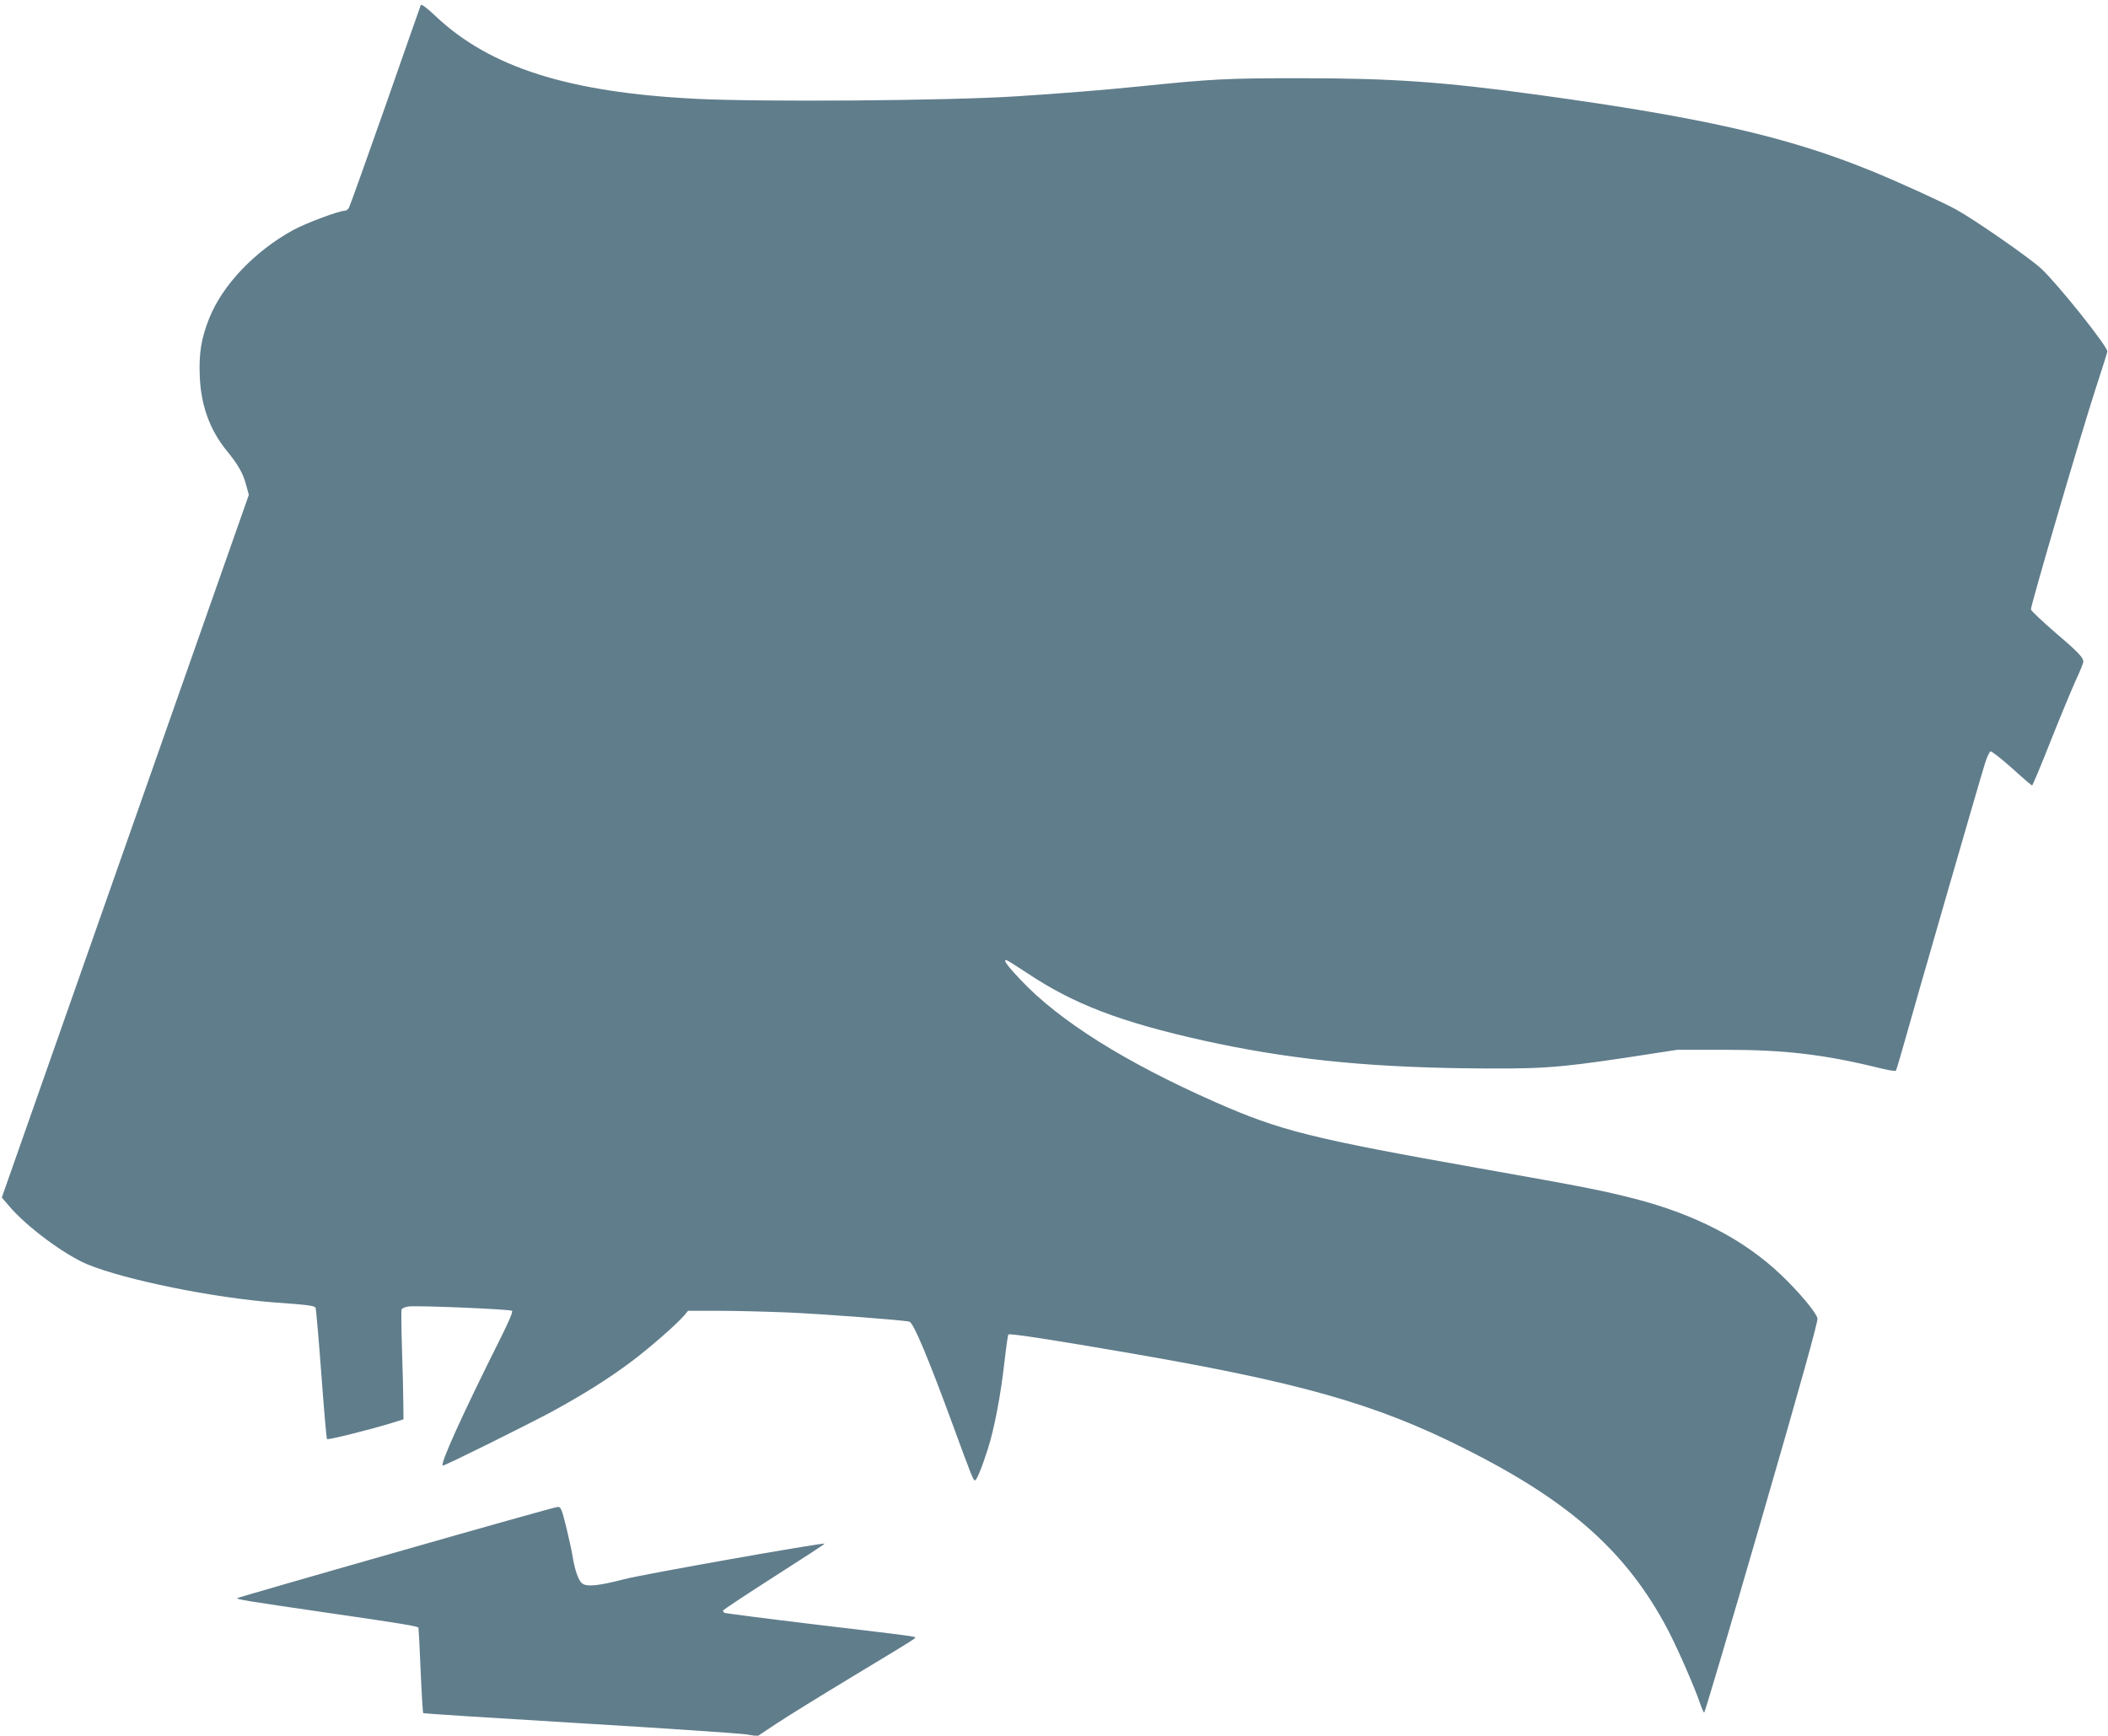
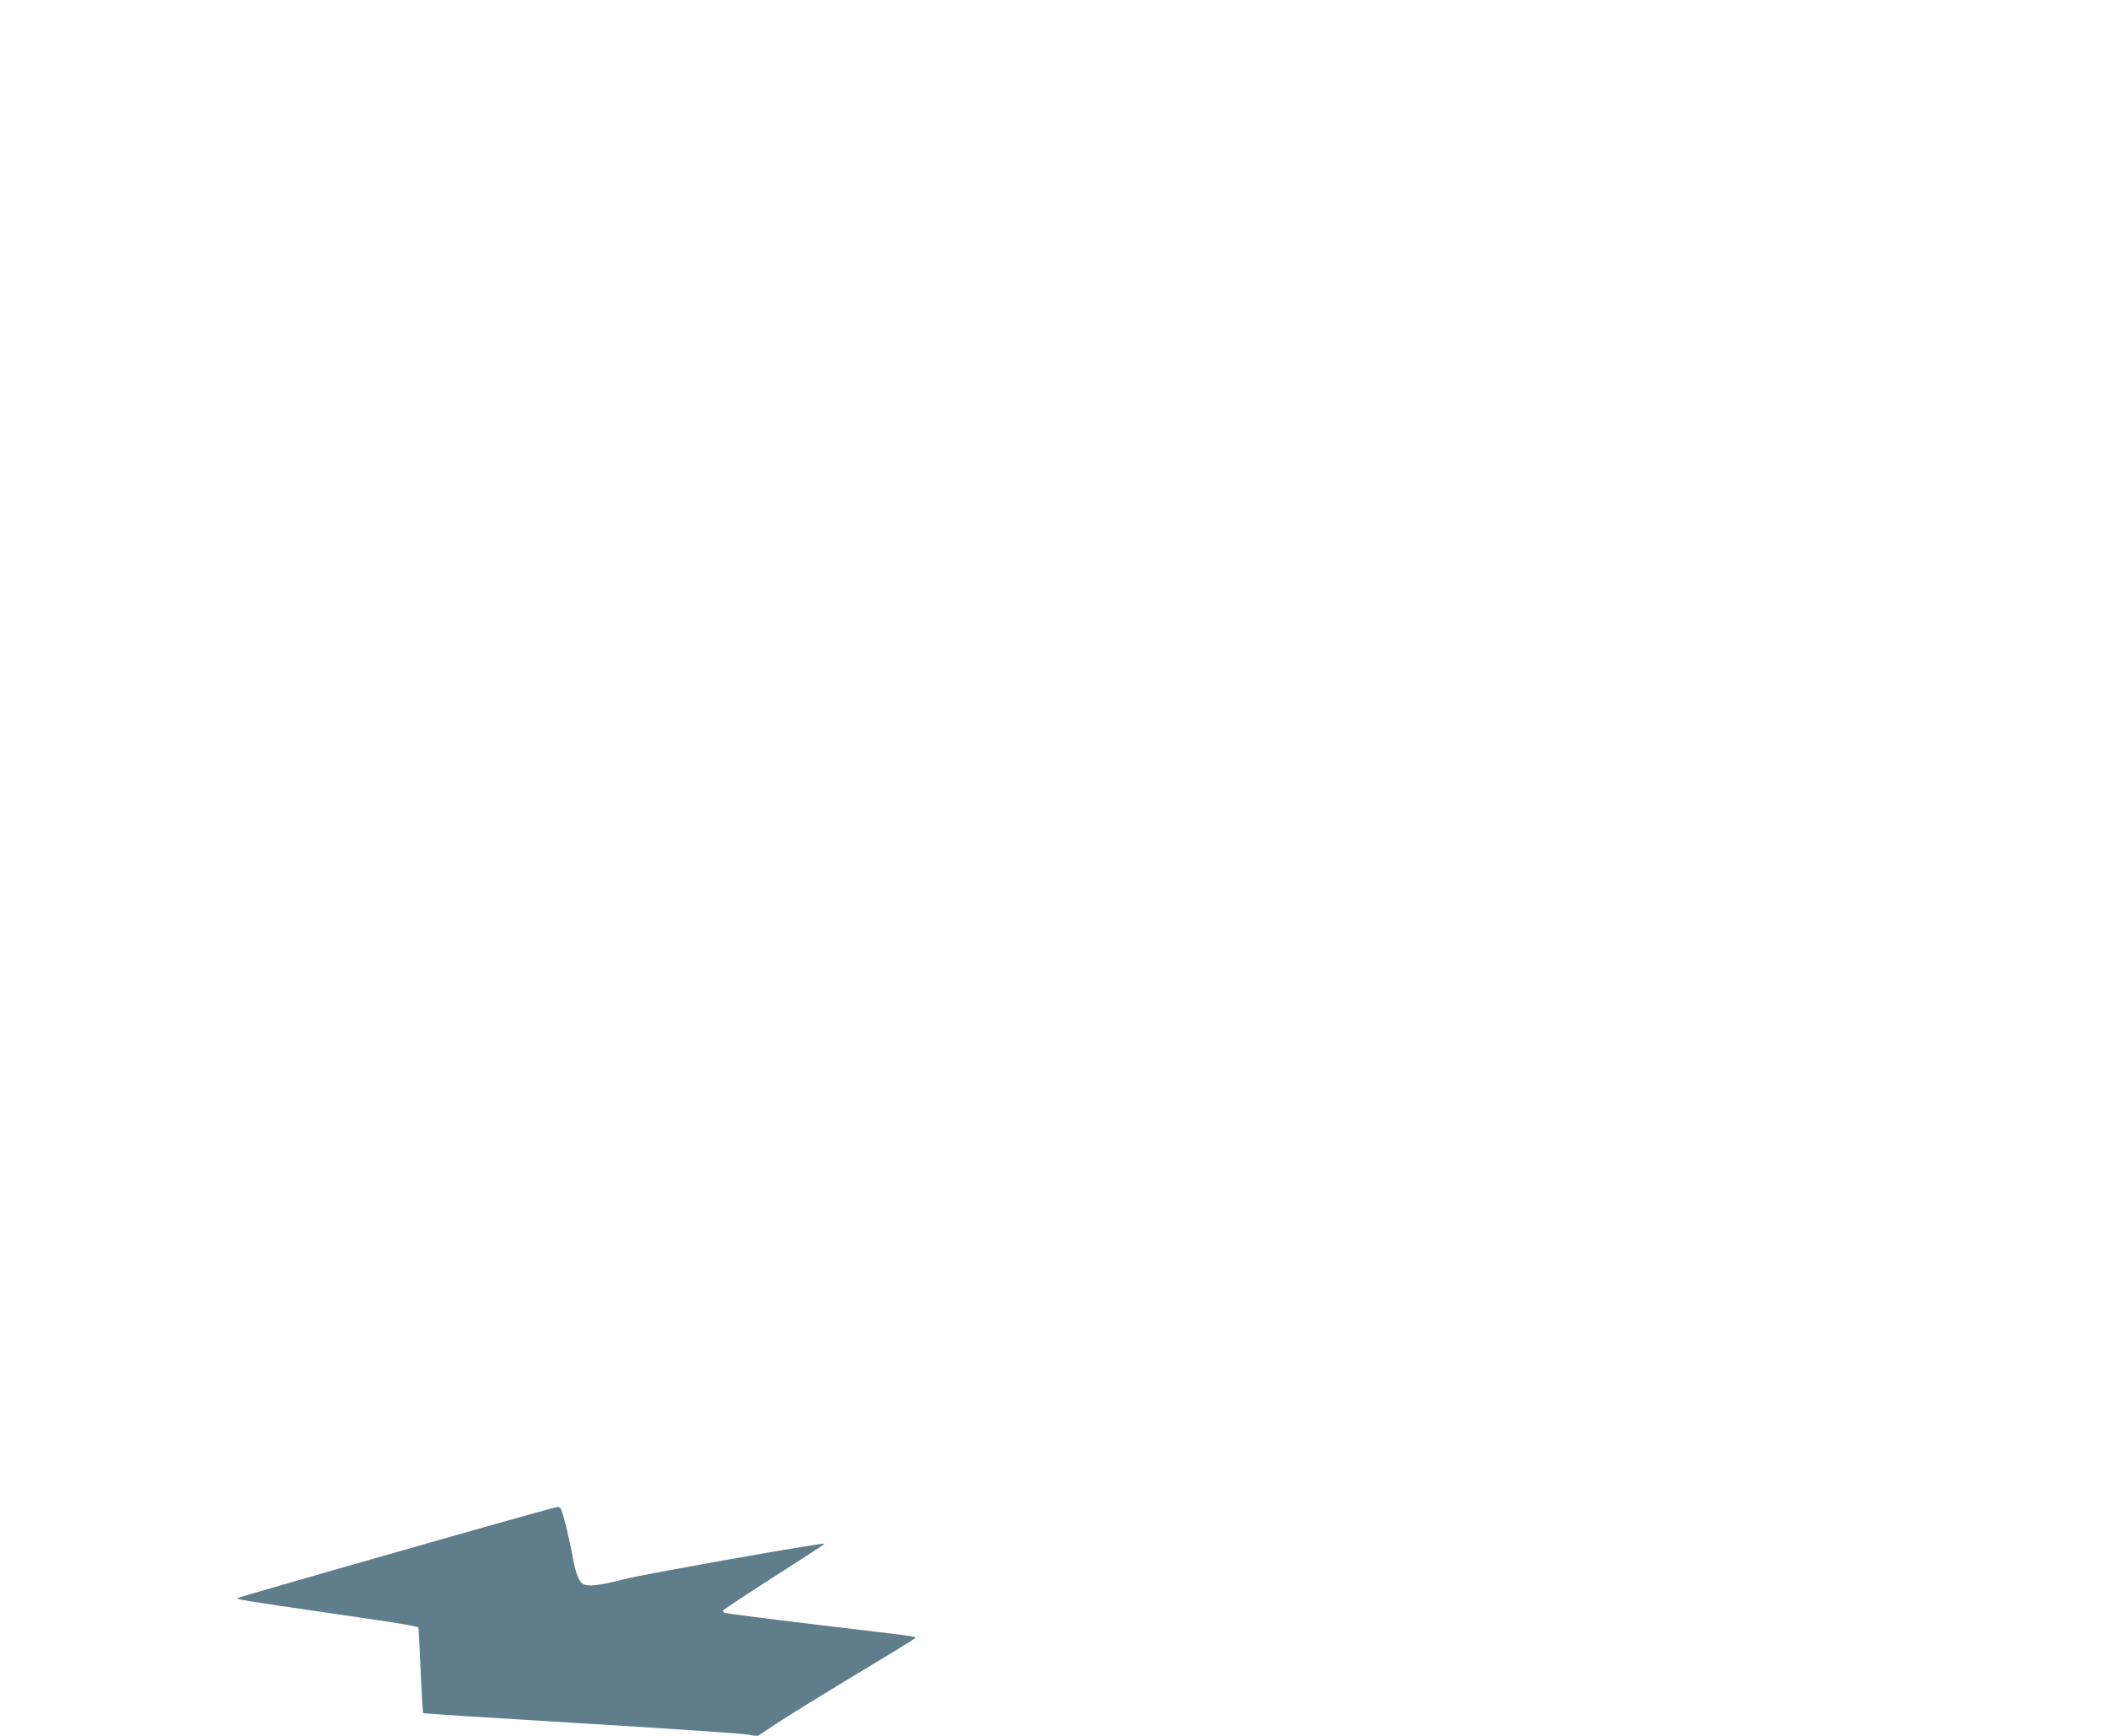
<svg xmlns="http://www.w3.org/2000/svg" version="1.0" width="1280pt" height="1054pt" viewBox="0 0 1280 1054" preserveAspectRatio="xMidYMid meet">
  <g transform="translate(0,1054) scale(0.1,-0.1)" fill="#607d8b" stroke="none">
-     <path d="M2555 10509 c-3 -8 -100 -283 -215 -613 -116 -329 -215 -607 -221 -617 -5 -10 -17 -19 -26 -19 -35 0 -233 -74 -311 -116 -234 -128 -431 -334 -512 -538 -48 -120 -63 -212 -57 -351 7 -177 61 -325 162 -450 71 -86 101 -140 119 -208 l17 -62 -750 -2133 -750 -2134 47 -55 c106 -124 334 -293 473 -351 228 -94 766 -204 1145 -232 196 -14 232 -19 240 -31 3 -5 19 -186 35 -401 16 -215 31 -394 35 -397 6 -6 253 55 387 96 l77 24 -1 97 c0 53 -4 201 -8 327 -4 127 -5 236 -3 242 2 7 20 16 40 19 41 8 615 -16 631 -26 7 -4 -20 -67 -67 -161 -235 -469 -375 -779 -353 -779 15 0 508 245 661 327 187 102 338 196 475 298 112 83 278 228 327 284 l26 31 189 0 c103 0 289 -5 413 -10 227 -10 711 -47 742 -56 25 -7 114 -219 268 -639 108 -295 120 -325 130 -325 10 0 42 77 78 190 40 125 78 325 101 528 10 89 21 165 24 168 7 8 249 -29 702 -107 1059 -181 1523 -312 2059 -581 649 -324 996 -634 1245 -1108 61 -118 164 -353 195 -447 10 -29 21 -53 24 -53 4 0 162 533 351 1185 237 817 341 1192 337 1209 -9 38 -115 163 -223 266 -225 213 -516 364 -885 460 -200 51 -299 71 -943 185 -1025 182 -1210 228 -1605 402 -548 242 -949 494 -1184 744 -79 84 -105 119 -87 119 6 0 63 -36 128 -79 281 -188 567 -298 1076 -411 489 -108 954 -158 1562 -167 474 -6 567 0 997 64 l313 48 290 0 c360 0 599 -28 930 -109 55 -14 103 -22 107 -18 3 4 27 84 53 177 55 199 456 1588 488 1689 12 39 27 71 34 73 6 2 64 -43 129 -101 65 -59 120 -106 123 -106 3 0 53 118 110 263 57 144 126 310 152 368 27 58 49 112 49 120 0 27 -32 60 -174 181 -77 67 -142 128 -144 137 -3 19 300 1054 393 1341 37 113 69 214 71 225 6 26 -303 413 -403 505 -69 64 -403 296 -514 357 -77 43 -364 174 -523 238 -506 206 -1024 323 -2016 459 -576 79 -889 101 -1440 101 -457 0 -532 -4 -985 -50 -213 -22 -495 -44 -745 -60 -422 -27 -1546 -35 -1946 -15 -773 39 -1250 191 -1579 502 -56 53 -87 75 -90 67z" />
    <path d="M2406 1114 c-527 -150 -961 -276 -964 -278 -8 -8 26 -14 554 -91 437 -63 537 -80 545 -89 1 0 7 -117 13 -258 6 -141 13 -258 16 -261 3 -3 428 -30 945 -61 517 -31 973 -62 1013 -68 l72 -11 113 75 c61 41 270 170 462 286 193 116 359 217 370 226 19 14 18 14 -15 20 -19 4 -280 36 -579 71 -299 36 -547 68 -552 71 -5 3 -9 9 -9 13 0 5 140 97 310 206 171 109 309 199 307 201 -7 8 -1109 -187 -1217 -216 -155 -40 -223 -47 -253 -27 -24 16 -48 84 -62 177 -4 25 -21 100 -37 168 -27 109 -33 122 -52 121 -11 0 -453 -124 -980 -275z" />
  </g>
</svg>